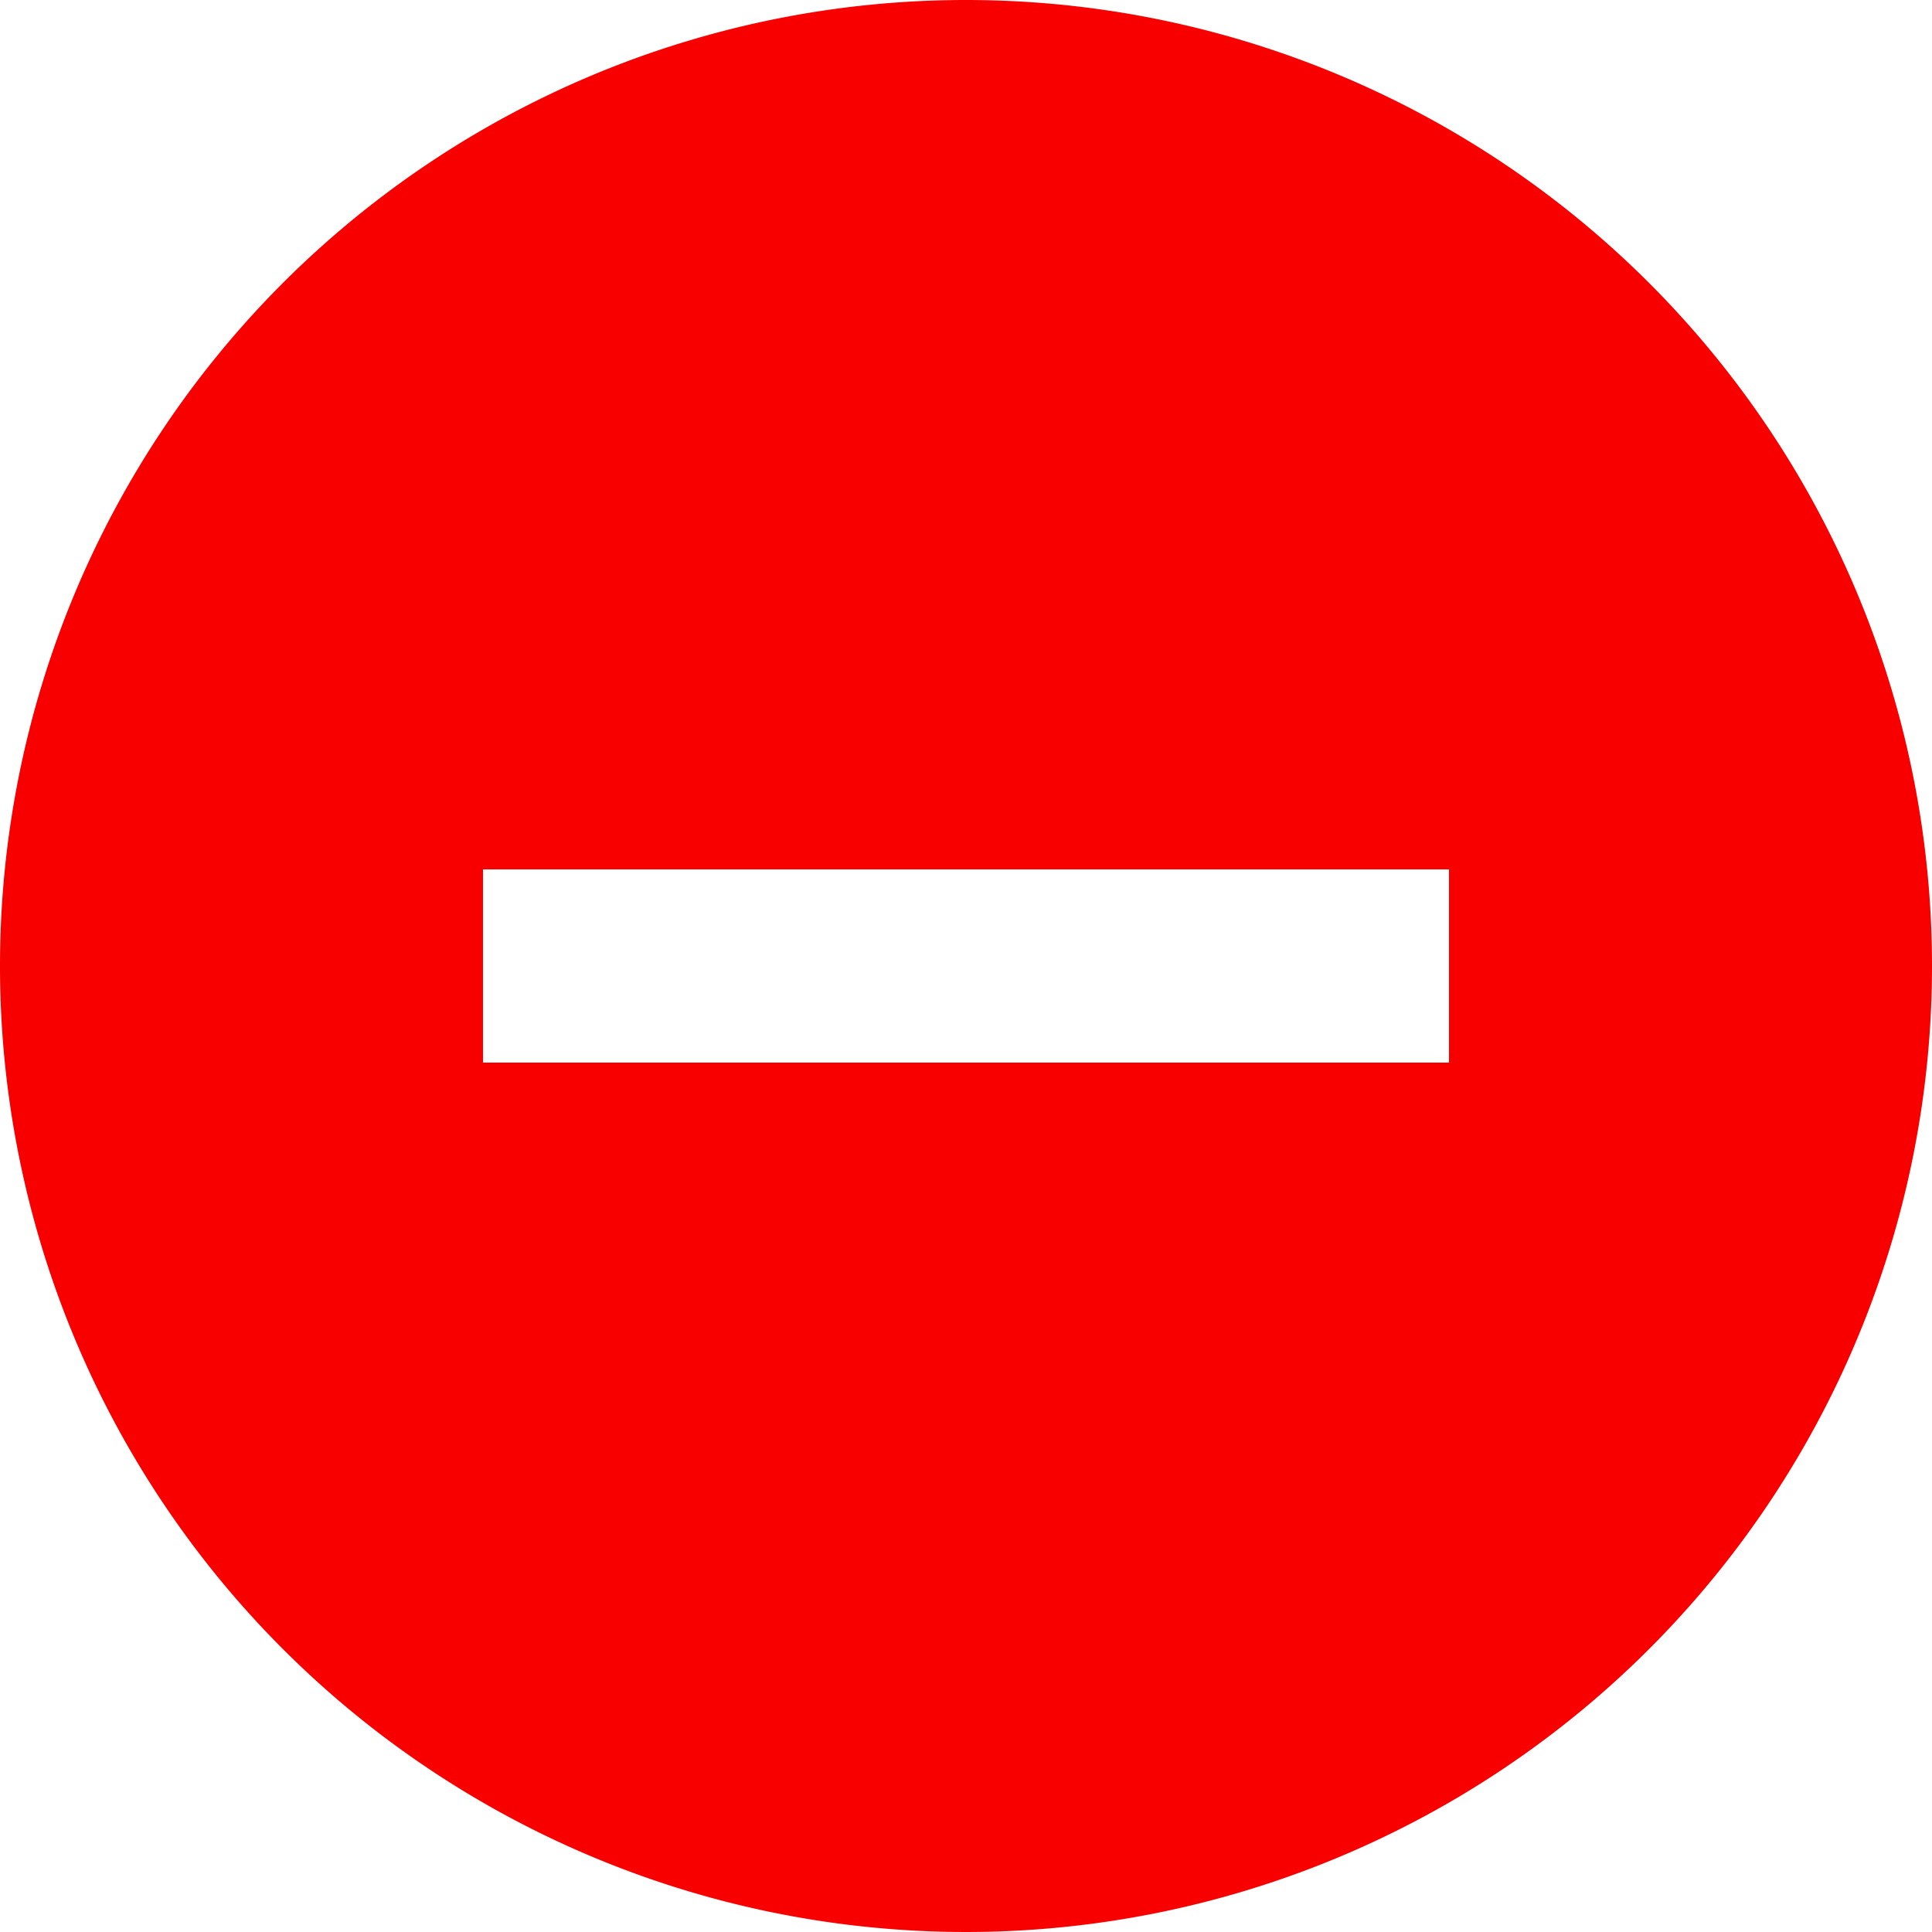
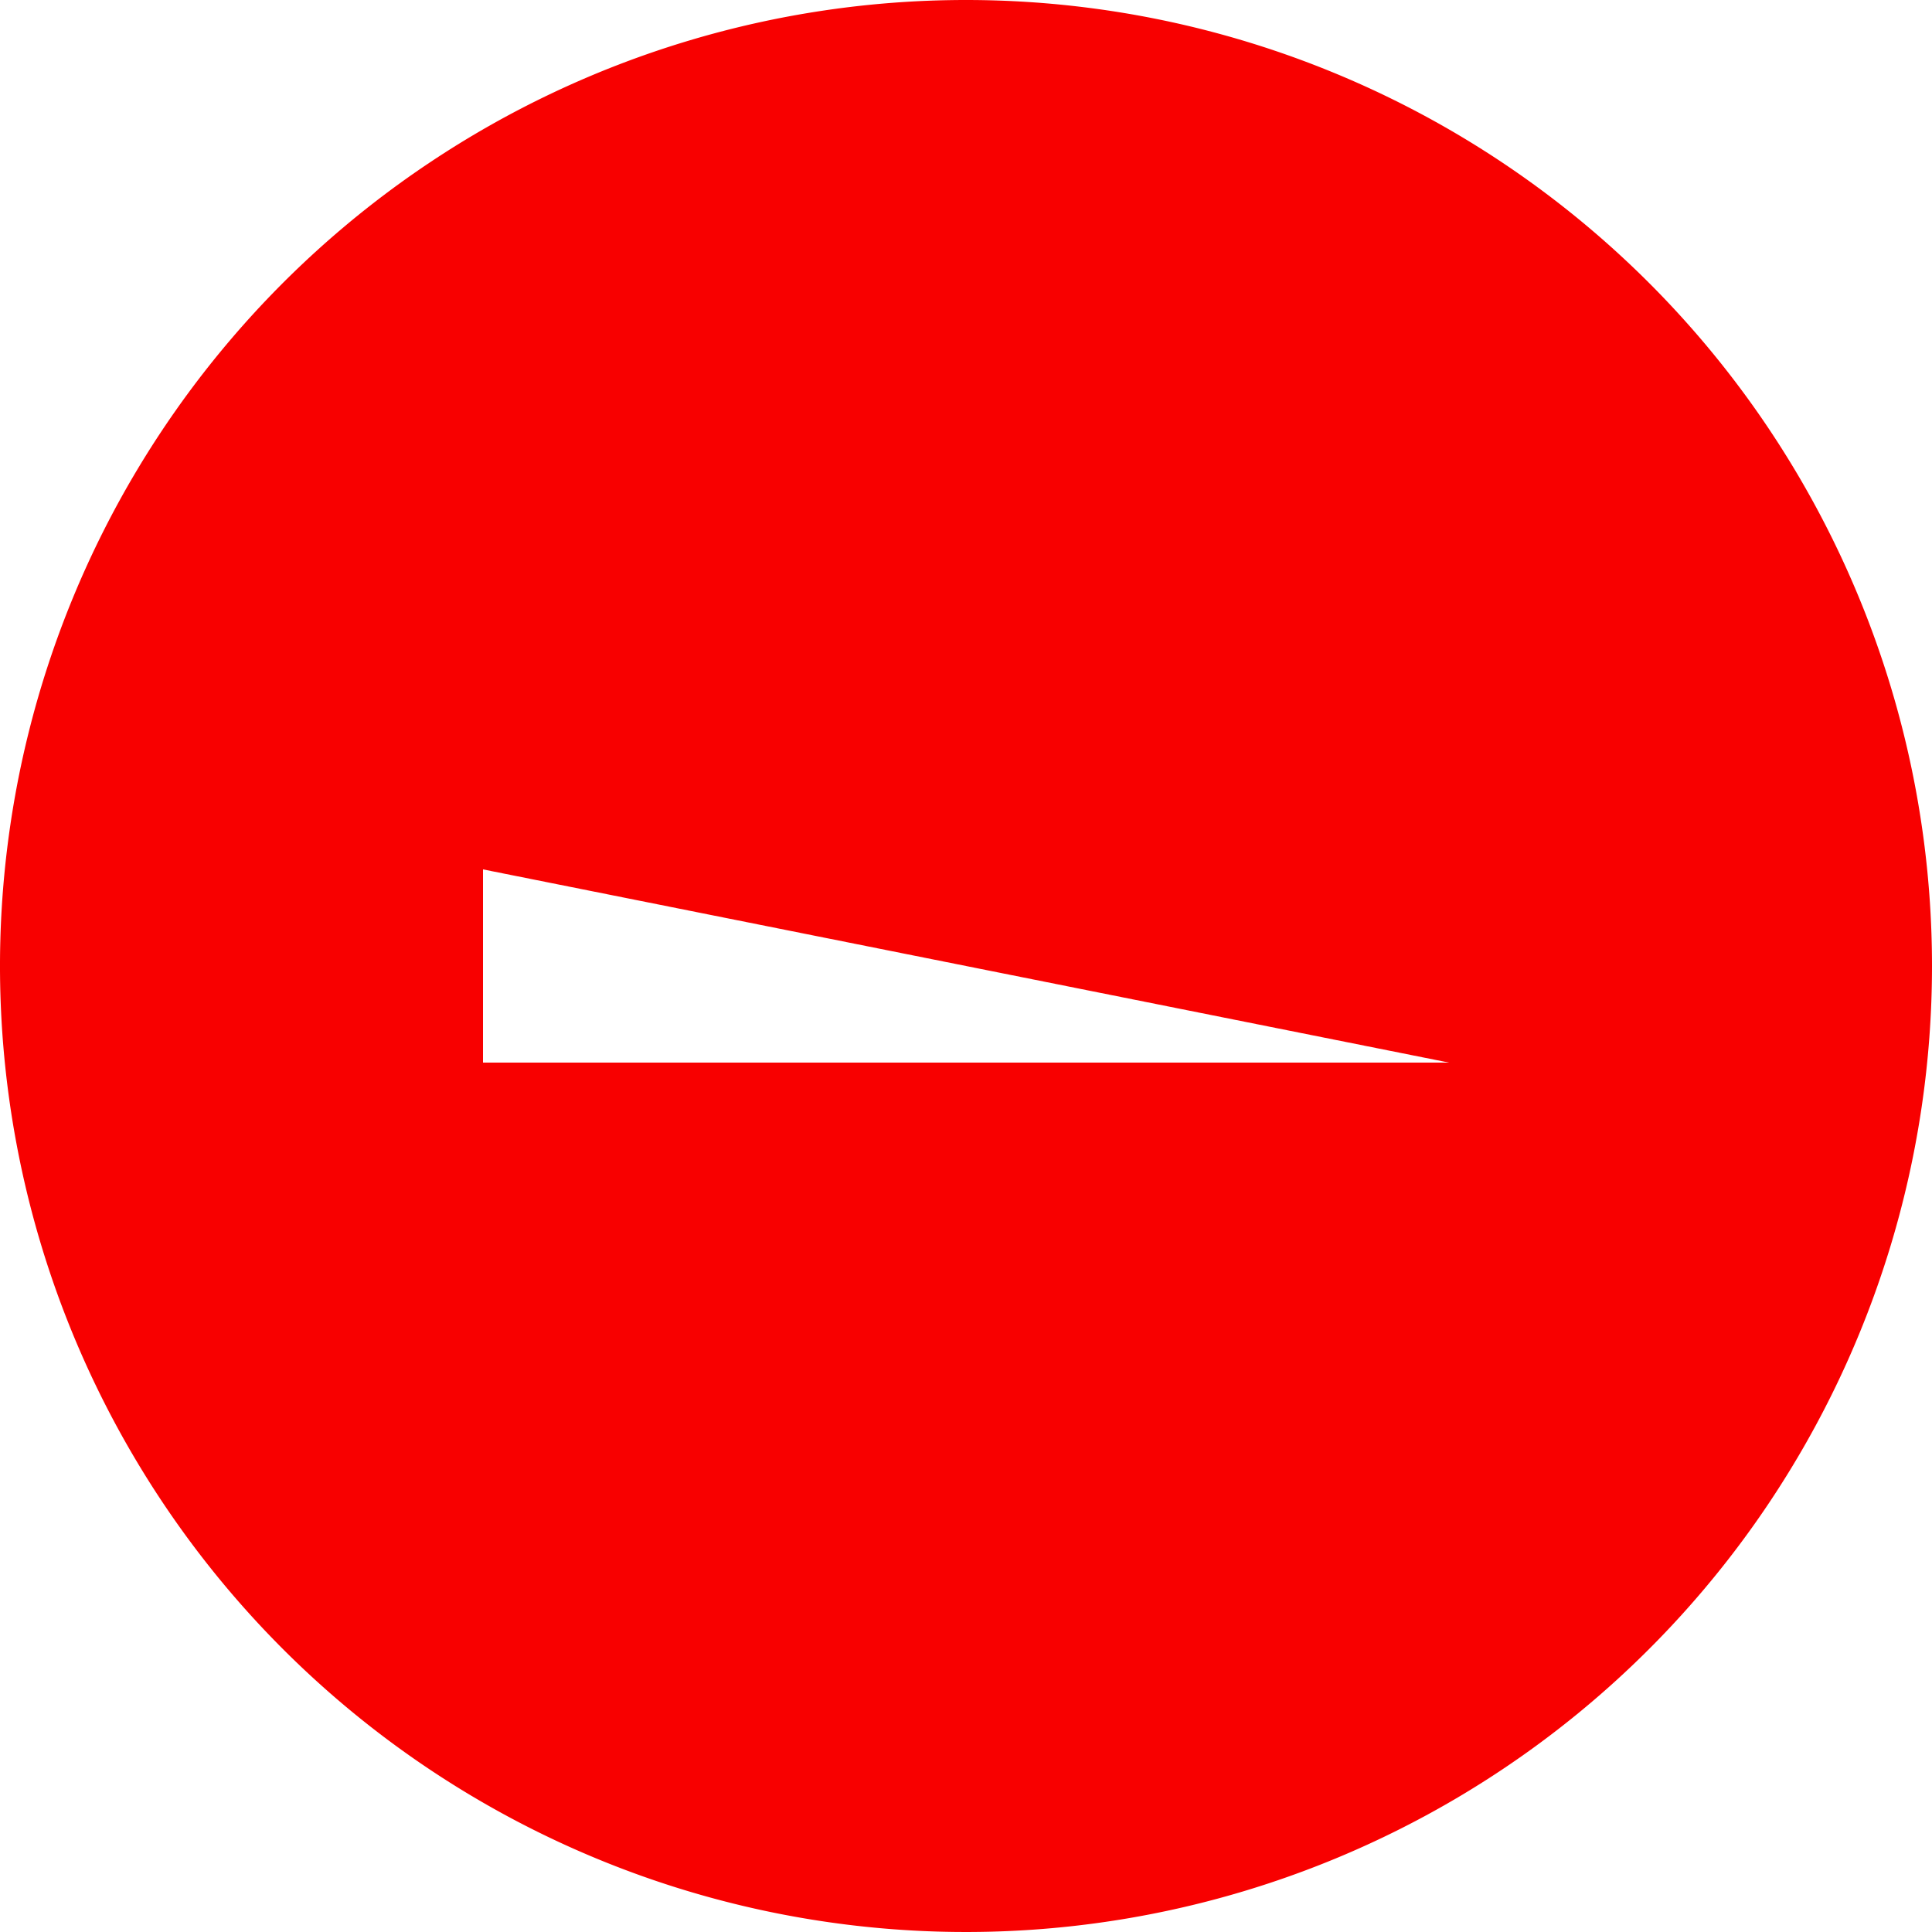
<svg xmlns="http://www.w3.org/2000/svg" width="27" height="27" viewBox="0 0 27 27">
-   <path id="Icon_material-do-not-disturb-on" data-name="Icon material-do-not-disturb-on" d="M16.5,3A13.5,13.5,0,1,0,30,16.5,13.5,13.5,0,0,0,16.5,3Zm6.75,14.85H9.75v-2.7h13.5Z" transform="translate(-3 -3)" fill="#f80000" />
+   <path id="Icon_material-do-not-disturb-on" data-name="Icon material-do-not-disturb-on" d="M16.5,3A13.5,13.5,0,1,0,30,16.5,13.5,13.5,0,0,0,16.5,3Zm6.75,14.85H9.75v-2.7Z" transform="translate(-3 -3)" fill="#f80000" />
</svg>